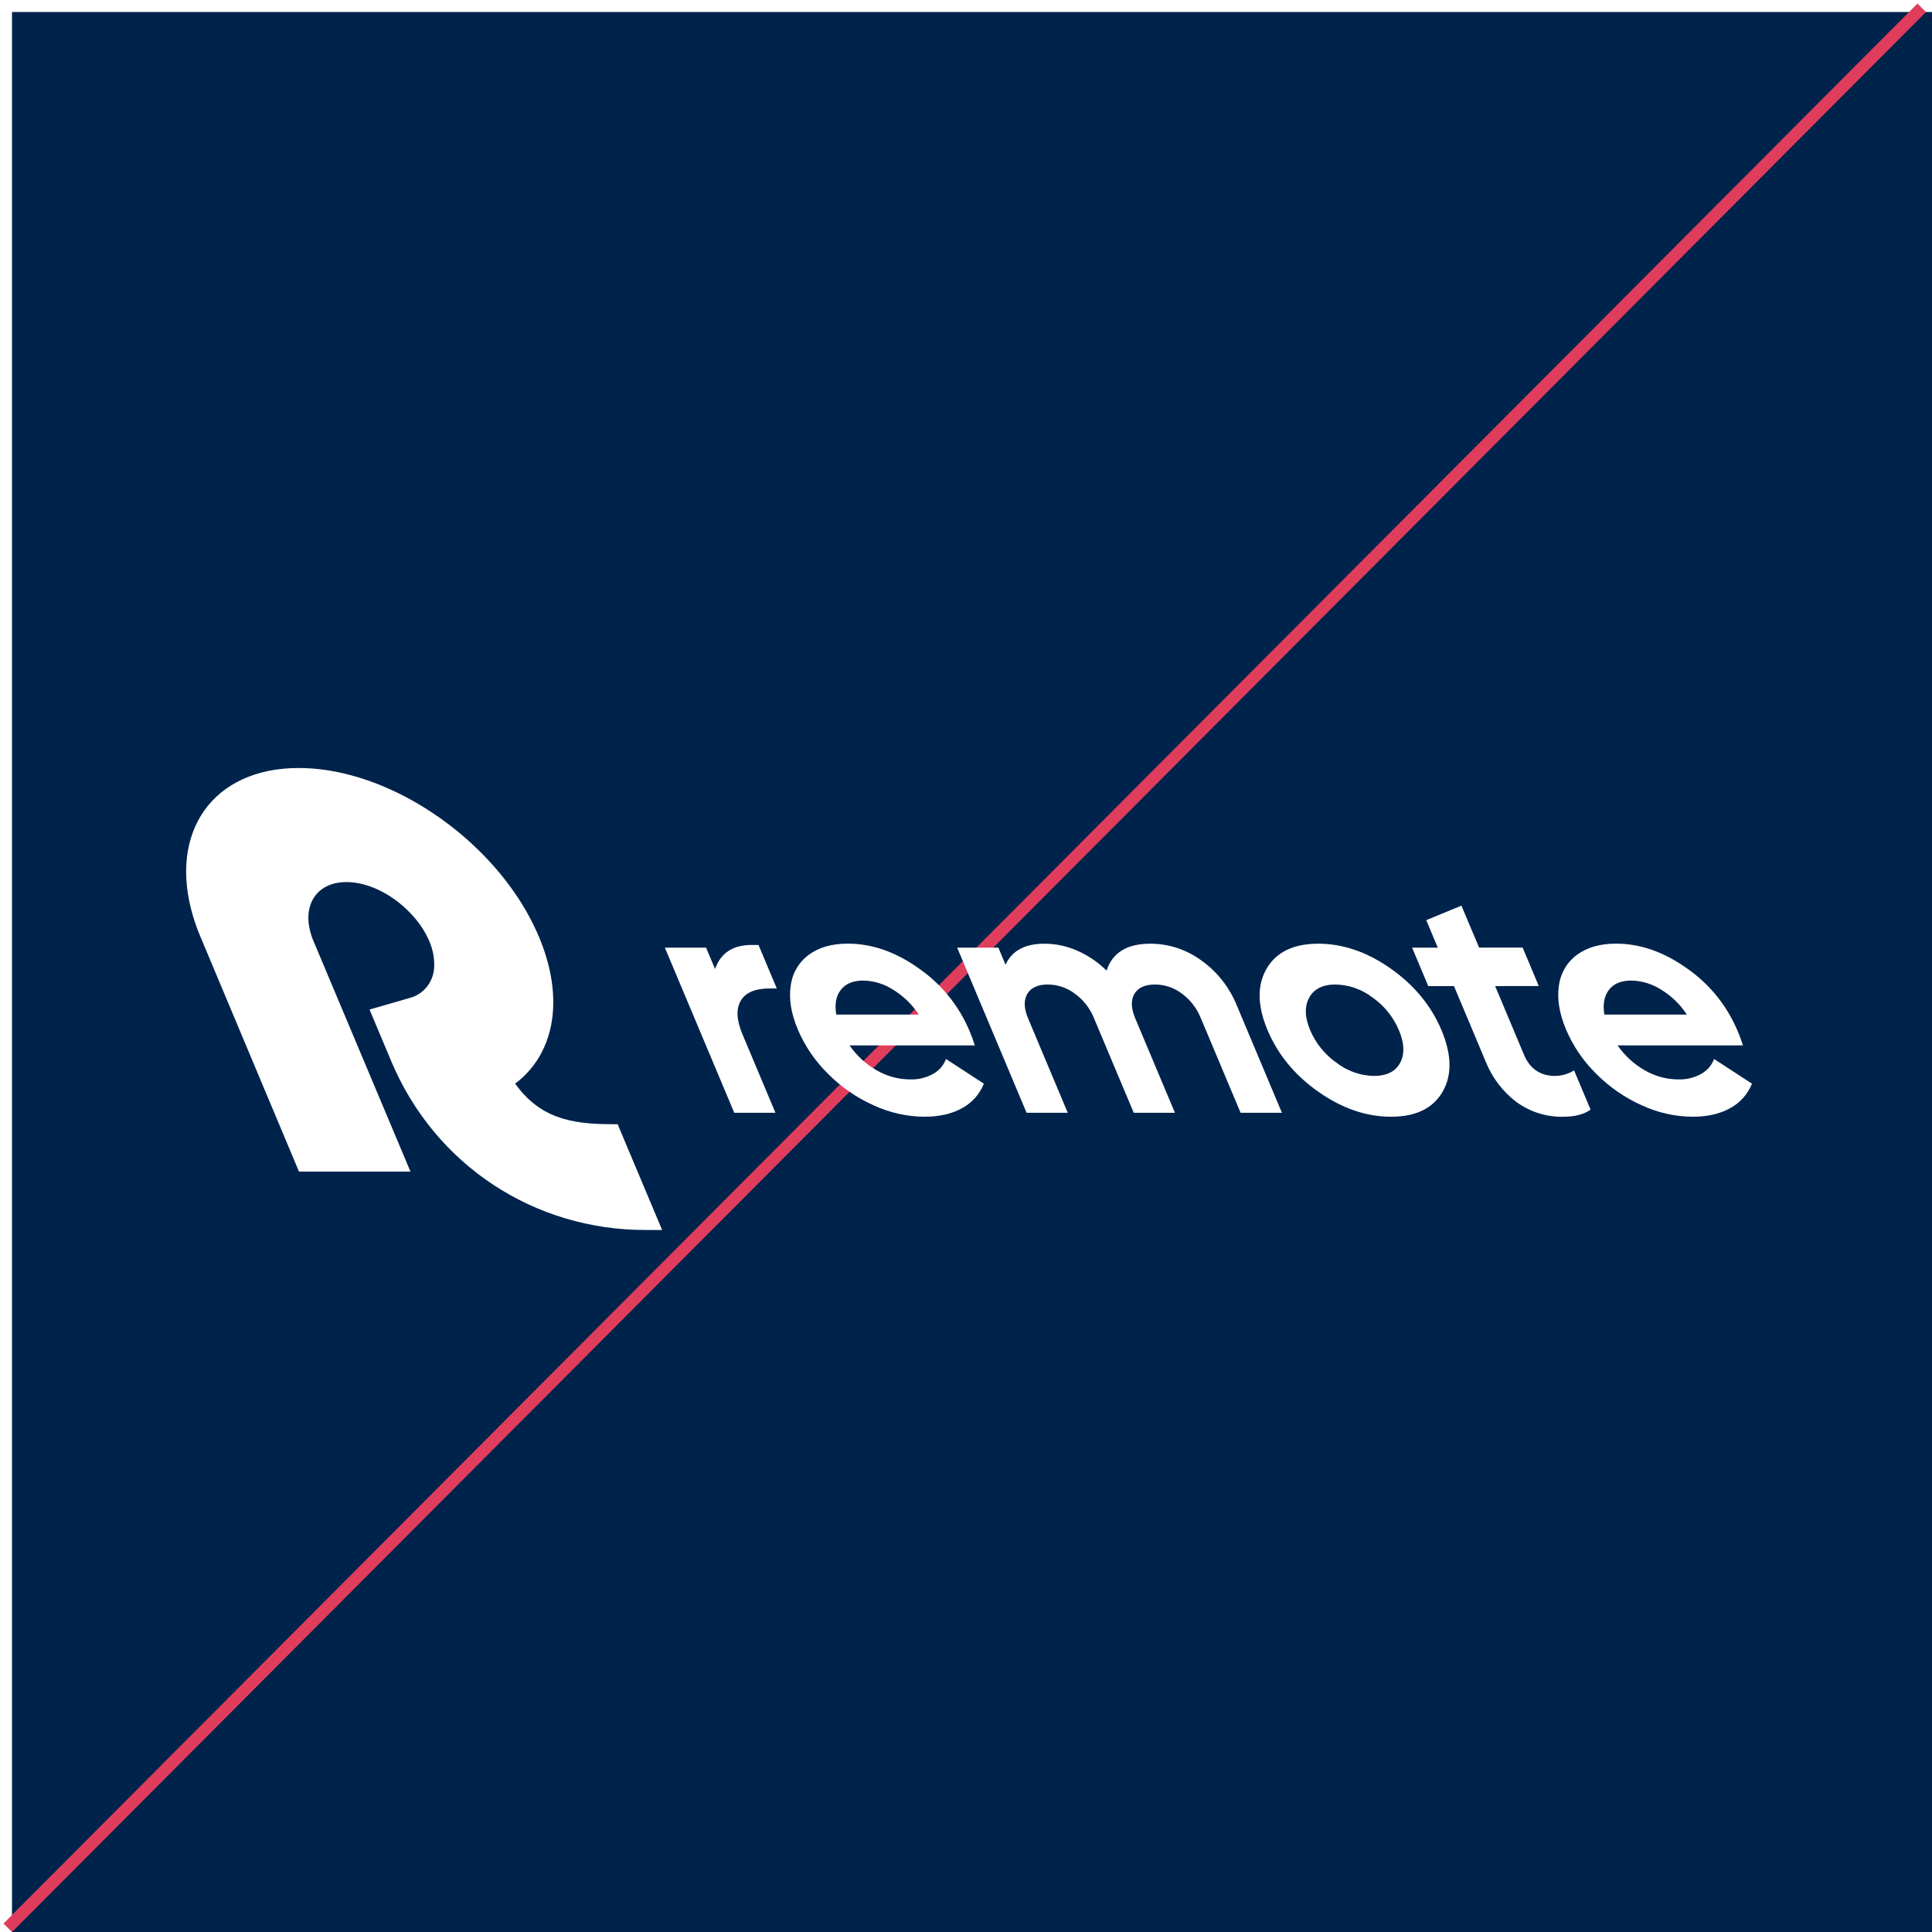
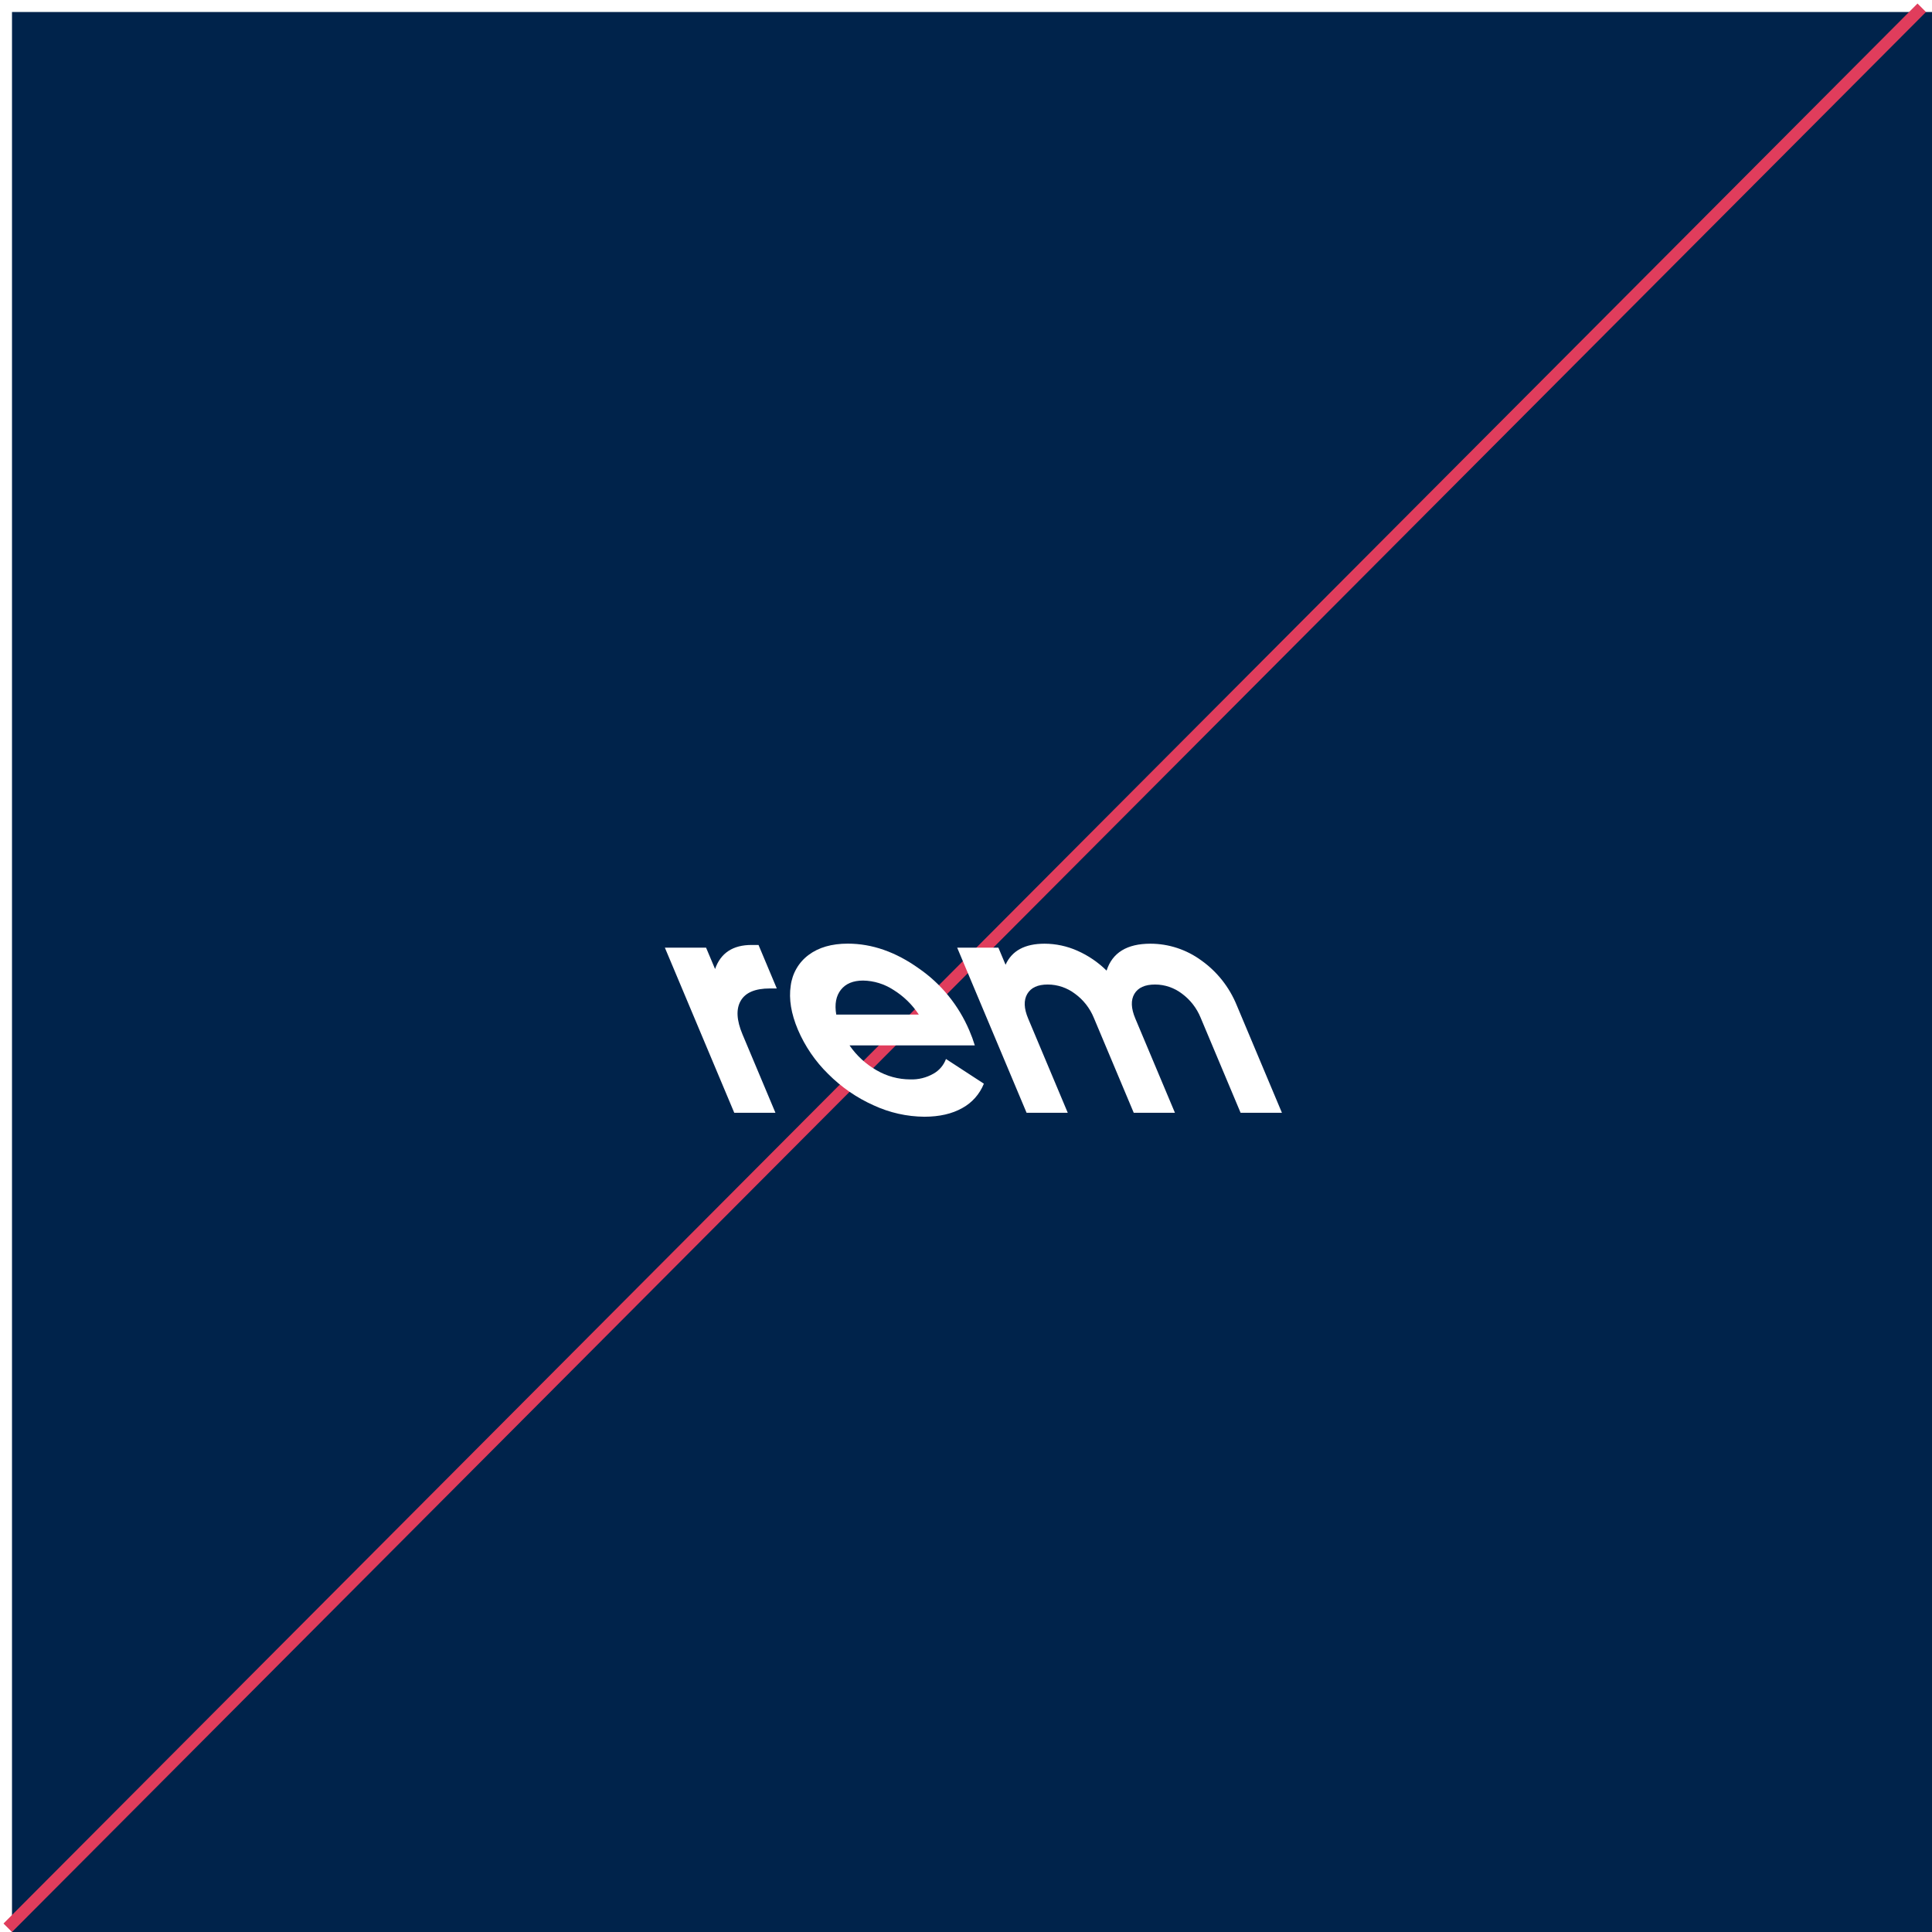
<svg xmlns="http://www.w3.org/2000/svg" width="322" height="322" viewBox="0 0 322 322" fill="none">
  <rect x="2" y="2" width="320" height="320" fill="#00234B" />
  <line x1="1.292" y1="321.294" x2="320.292" y2="1.294" stroke="#E03D5C" stroke-width="2" />
  <g filter="url(#filter0_d_40_5)">
-     <path d="M101.979 183.366H102.939L110.353 200.996H107.528C89.158 200.996 72.536 190.306 65.202 172.857L61.59 164.257L68.258 162.334C69.426 162.038 70.463 161.353 71.207 160.387C71.951 159.422 72.359 158.231 72.368 157.002C72.399 155.555 72.111 154.12 71.526 152.801C70.856 151.282 69.947 149.885 68.835 148.665C65.888 145.324 61.598 143.01 57.741 143.01C52.424 143.01 49.965 147.413 52.247 152.844L68.414 191.273H49.834L33.414 152.143C32.927 150.995 32.505 149.82 32.151 148.622C28.05 134.737 35.406 124 49.792 124C62.903 124 77.681 132.927 85.925 145.023C87.458 147.255 88.766 149.641 89.828 152.143C91.613 156.388 92.354 160.412 92.19 164.024C91.941 169.322 89.706 173.729 85.849 176.61C89.887 182.145 94.703 183.366 101.979 183.366Z" fill="white" />
-   </g>
+     </g>
  <g filter="url(#filter1_d_40_5)">
    <path d="M126.42 153.493L129.464 160.743H128.302C125.86 160.743 124.243 161.428 123.452 162.798C122.66 164.169 122.758 166.032 123.746 168.388L129.241 181.465H122.378L110.812 153.945H117.679L119.178 157.501C120.119 154.829 122.147 153.493 125.262 153.493H126.42Z" fill="white" />
    <path d="M162.468 170.233H141.589C142.765 171.941 144.304 173.357 146.09 174.374C147.794 175.369 149.722 175.895 151.685 175.9C153.05 175.953 154.402 175.62 155.593 174.937C156.545 174.401 157.279 173.537 157.664 172.499L163.979 176.614C163.281 178.354 162.009 179.789 160.384 180.673C158.677 181.636 156.572 182.119 154.068 182.122C151.148 182.101 148.265 181.453 145.606 180.222C142.789 178.965 140.22 177.193 138.027 174.993C135.881 172.893 134.163 170.379 132.975 167.597C131.852 164.928 131.455 162.498 131.783 160.308C131.91 159.284 132.241 158.297 132.757 157.41C133.272 156.522 133.961 155.752 134.781 155.148C136.448 153.901 138.617 153.276 141.286 153.273C145.328 153.273 149.277 154.649 153.134 157.401C156.848 159.961 159.769 163.55 161.554 167.747C161.906 168.557 162.211 169.387 162.468 170.233V170.233ZM148.881 160.966C147.378 159.991 145.639 159.458 143.858 159.427C142.191 159.427 140.953 159.94 140.145 160.966C139.337 161.992 139.08 163.368 139.375 165.094H153.134C152.028 163.417 150.577 162.008 148.881 160.966V160.966Z" fill="white" />
    <path d="M200.228 156.078C202.849 157.941 204.894 160.529 206.122 163.539L213.655 181.465H206.767L200.119 165.646C199.463 164.027 198.378 162.627 196.986 161.604C195.693 160.622 194.126 160.09 192.515 160.086C190.831 160.086 189.681 160.605 189.066 161.642C188.452 162.68 188.502 164.05 189.218 165.753L195.824 181.465H188.957L182.309 165.646C181.648 164.027 180.555 162.631 179.155 161.617C177.845 160.627 176.259 160.09 174.629 160.086C172.962 160.086 171.822 160.609 171.211 161.655C170.599 162.702 170.648 164.068 171.358 165.753L177.96 181.465H171.097L159.531 153.945H166.398L167.594 156.792C168.644 154.453 170.811 153.283 174.095 153.283C175.979 153.288 177.841 153.687 179.568 154.457C181.371 155.254 183.018 156.375 184.431 157.768C185.394 154.778 187.829 153.283 191.736 153.283C194.783 153.285 197.753 154.262 200.228 156.078Z" fill="white" />
-     <path d="M240.253 167.705C241.971 171.799 242.025 175.225 240.417 177.982C238.809 180.74 235.947 182.12 231.832 182.123C227.72 182.123 223.695 180.743 219.757 177.982C215.819 175.222 212.988 171.796 211.265 167.705C209.547 163.609 209.497 160.182 211.113 157.424C212.73 154.666 215.596 153.286 219.711 153.283C223.823 153.283 227.844 154.664 231.773 157.424C235.703 160.185 238.529 163.612 240.253 167.705ZM233.352 173.149C234.135 171.696 234.069 169.881 233.154 167.705C232.223 165.507 230.706 163.621 228.776 162.262C226.984 160.885 224.811 160.123 222.569 160.086C220.464 160.086 218.995 160.817 218.199 162.274C217.404 163.732 217.454 165.542 218.363 167.705C219.301 169.901 220.826 171.782 222.763 173.132C224.555 174.512 226.729 175.278 228.973 175.321C231.109 175.324 232.569 174.6 233.352 173.149Z" fill="white" />
-     <path d="M249.191 160.347L253.999 171.79C254.99 174.146 256.724 175.323 259.203 175.32C260.312 175.303 261.398 174.986 262.348 174.4L265.097 180.936C264.003 181.727 262.491 182.123 260.563 182.123C257.759 182.189 255.009 181.324 252.727 179.659C250.45 177.933 248.681 175.603 247.612 172.921L242.328 160.347H238.042L235.352 153.945H239.633L237.709 149.357L243.57 146.944L246.517 153.932H253.772L256.462 160.335L249.191 160.347Z" fill="white" />
-     <path d="M290.485 170.233H269.602C270.779 171.94 272.317 173.356 274.103 174.374C275.808 175.369 277.738 175.895 279.702 175.9C281.067 175.953 282.419 175.619 283.609 174.937C284.559 174.397 285.292 173.534 285.681 172.499L291.996 176.614C291.296 178.354 290.023 179.789 288.397 180.673C286.696 181.636 284.597 182.119 282.102 182.122C279.182 182.101 276.299 181.453 273.639 180.222C270.823 178.964 268.255 177.192 266.061 174.993C263.915 172.892 262.198 170.378 261.009 167.597C259.886 164.928 259.487 162.498 259.813 160.308C259.94 159.284 260.271 158.298 260.787 157.41C261.303 156.523 261.991 155.753 262.811 155.148C264.495 153.901 266.663 153.276 269.315 153.273C273.357 153.273 277.308 154.649 281.167 157.401C284.874 159.964 287.788 163.553 289.567 167.747C289.922 168.556 290.228 169.386 290.485 170.233ZM276.898 160.966C275.394 159.992 273.656 159.46 271.875 159.427C270.191 159.427 268.953 159.94 268.162 160.966C267.37 161.992 267.114 163.368 267.391 165.094H281.146C280.043 163.418 278.593 162.009 276.898 160.966Z" fill="white" />
  </g>
  <defs>
    <filter id="filter0_d_40_5" x="27.023" y="124" width="87.33" height="84.996" filterUnits="userSpaceOnUse" color-interpolation-filters="sRGB">
      <feFlood flood-opacity="0" result="BackgroundImageFix" />
      <feColorMatrix in="SourceAlpha" type="matrix" values="0 0 0 0 0 0 0 0 0 0 0 0 0 0 0 0 0 0 127 0" result="hardAlpha" />
      <feOffset dy="4" />
      <feGaussianBlur stdDeviation="2" />
      <feComposite in2="hardAlpha" operator="out" />
      <feColorMatrix type="matrix" values="0 0 0 0 1 0 0 0 0 0 0 0 0 0 0 0 0 0 0.72 0" />
      <feBlend mode="normal" in2="BackgroundImageFix" result="effect1_dropShadow_40_5" />
      <feBlend mode="normal" in="SourceGraphic" in2="effect1_dropShadow_40_5" result="shape" />
    </filter>
    <filter id="filter1_d_40_5" x="106.812" y="146.944" width="189.184" height="43.182" filterUnits="userSpaceOnUse" color-interpolation-filters="sRGB">
      <feFlood flood-opacity="0" result="BackgroundImageFix" />
      <feColorMatrix in="SourceAlpha" type="matrix" values="0 0 0 0 0 0 0 0 0 0 0 0 0 0 0 0 0 0 127 0" result="hardAlpha" />
      <feOffset dy="4" />
      <feGaussianBlur stdDeviation="2" />
      <feComposite in2="hardAlpha" operator="out" />
      <feColorMatrix type="matrix" values="0 0 0 0 1 0 0 0 0 0 0 0 0 0 0 0 0 0 0.72 0" />
      <feBlend mode="normal" in2="BackgroundImageFix" result="effect1_dropShadow_40_5" />
      <feBlend mode="normal" in="SourceGraphic" in2="effect1_dropShadow_40_5" result="shape" />
    </filter>
  </defs>
</svg>